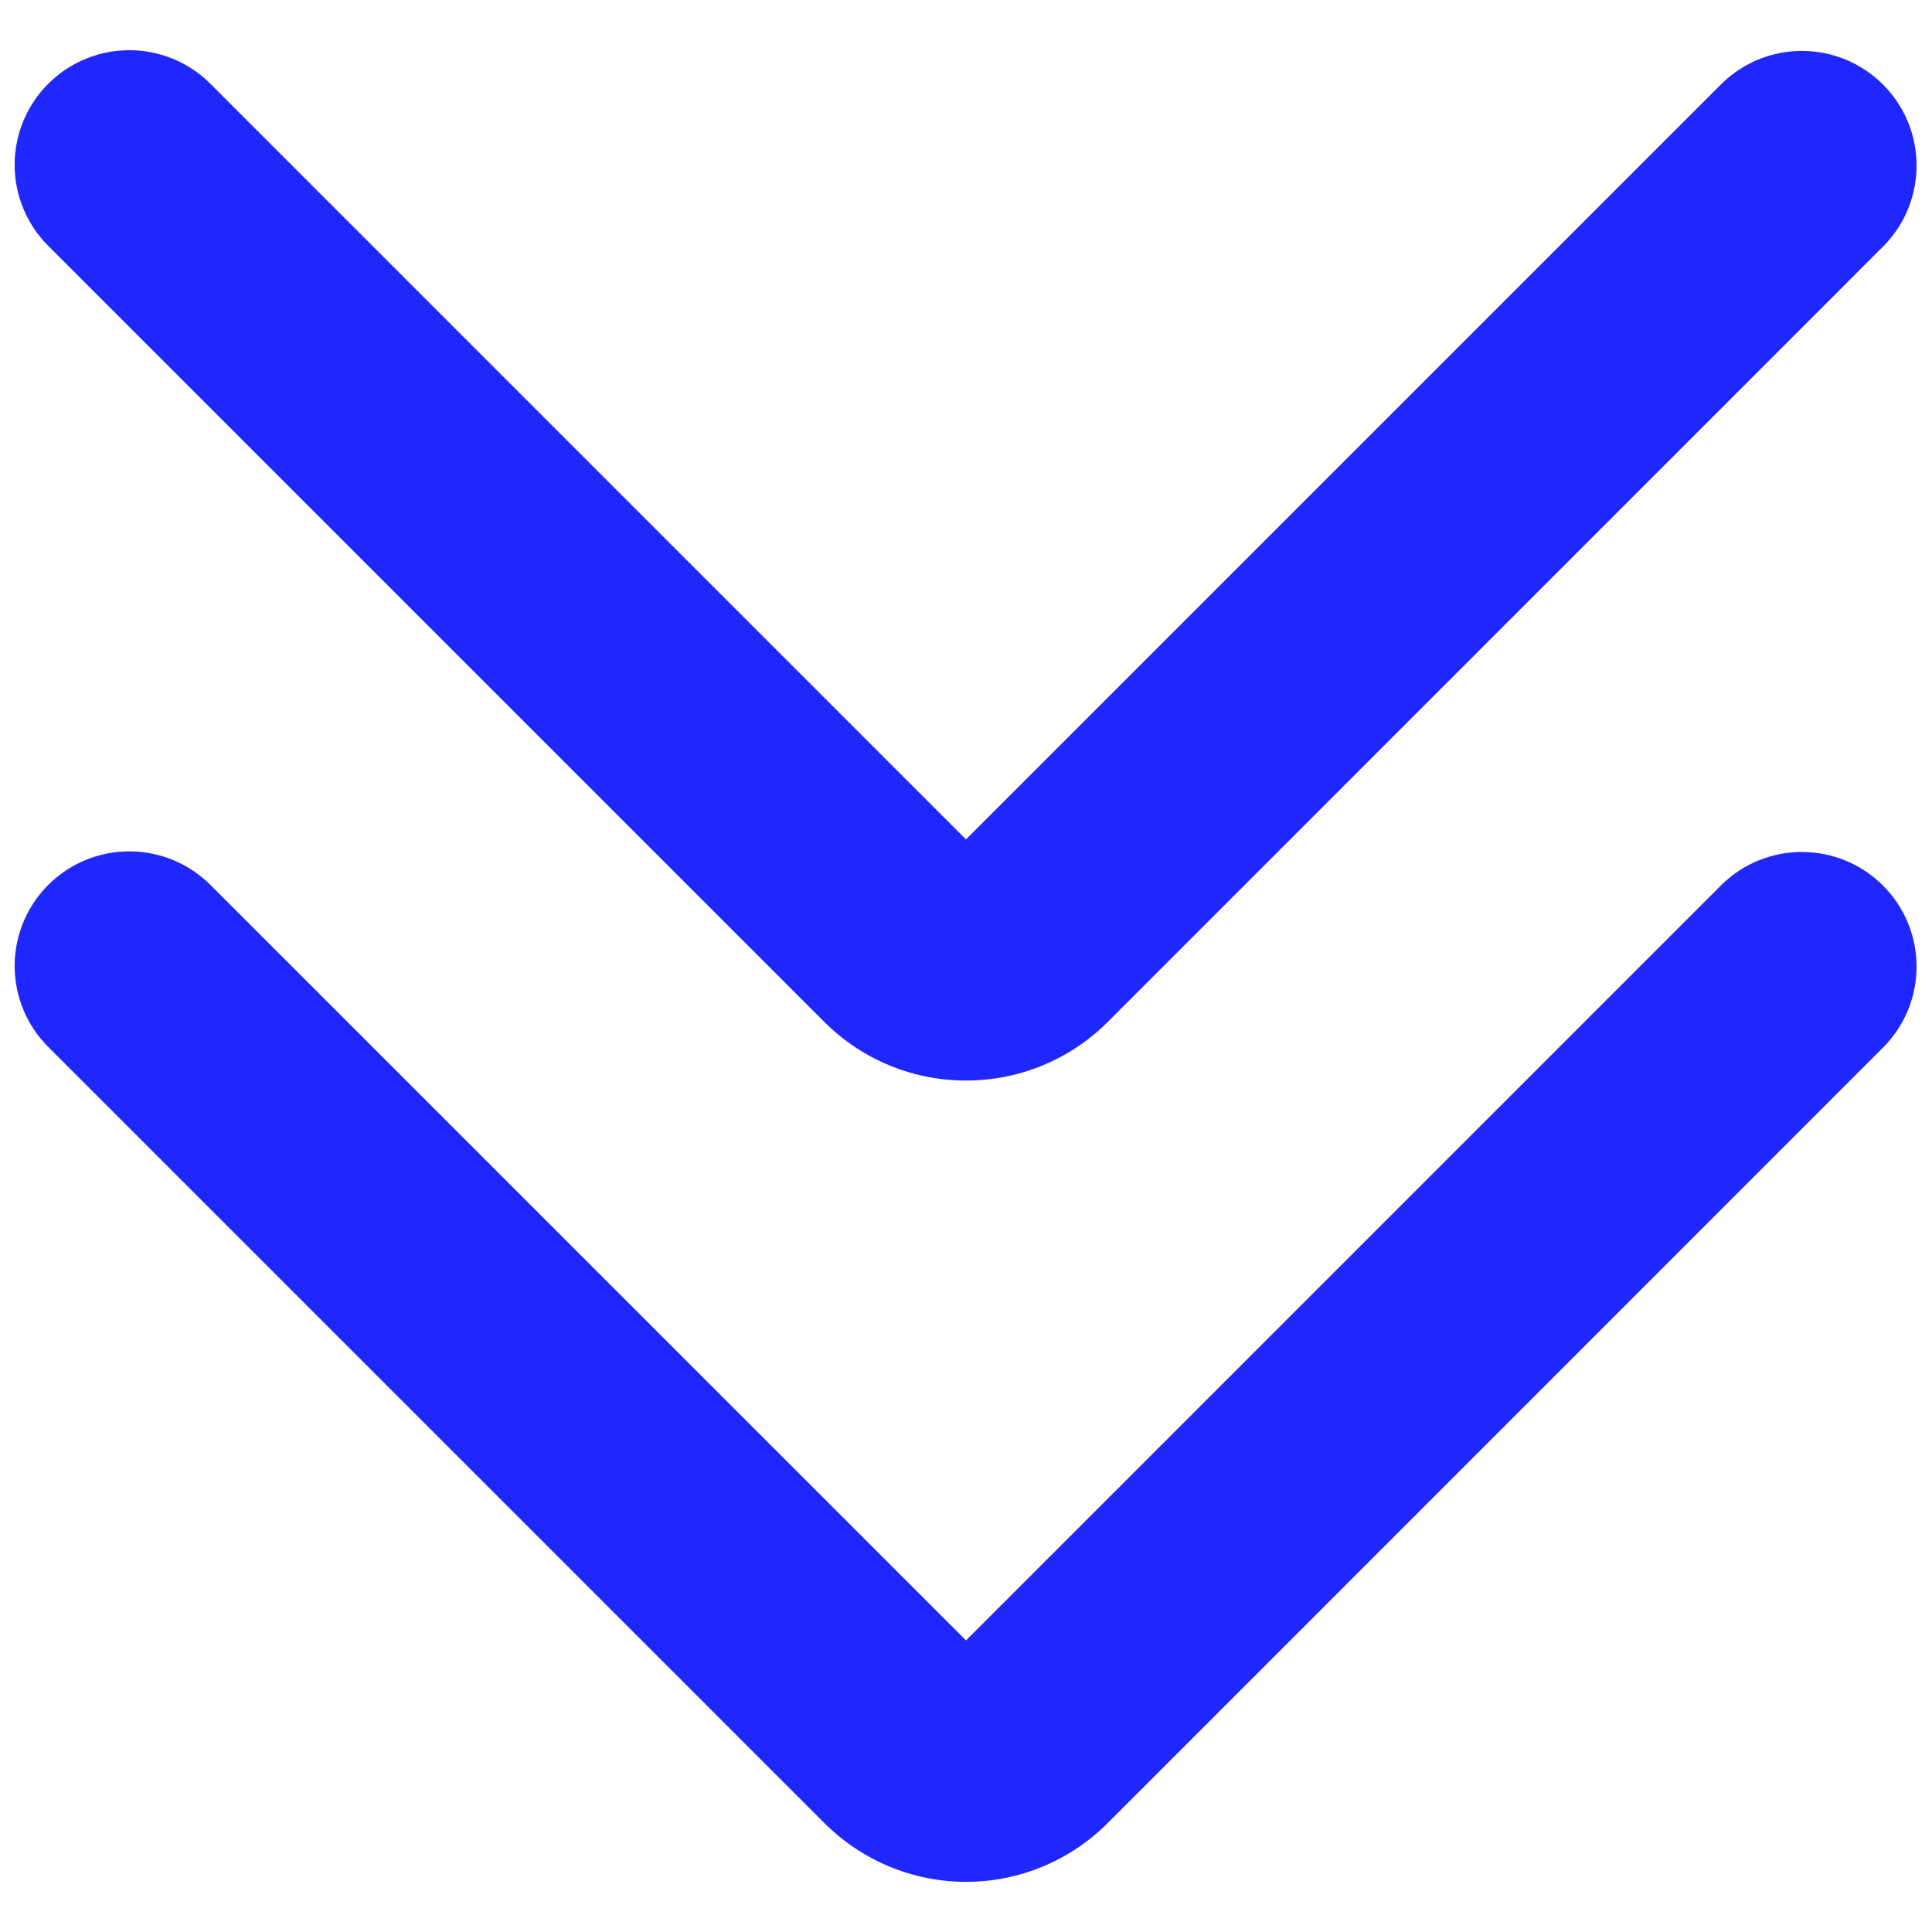
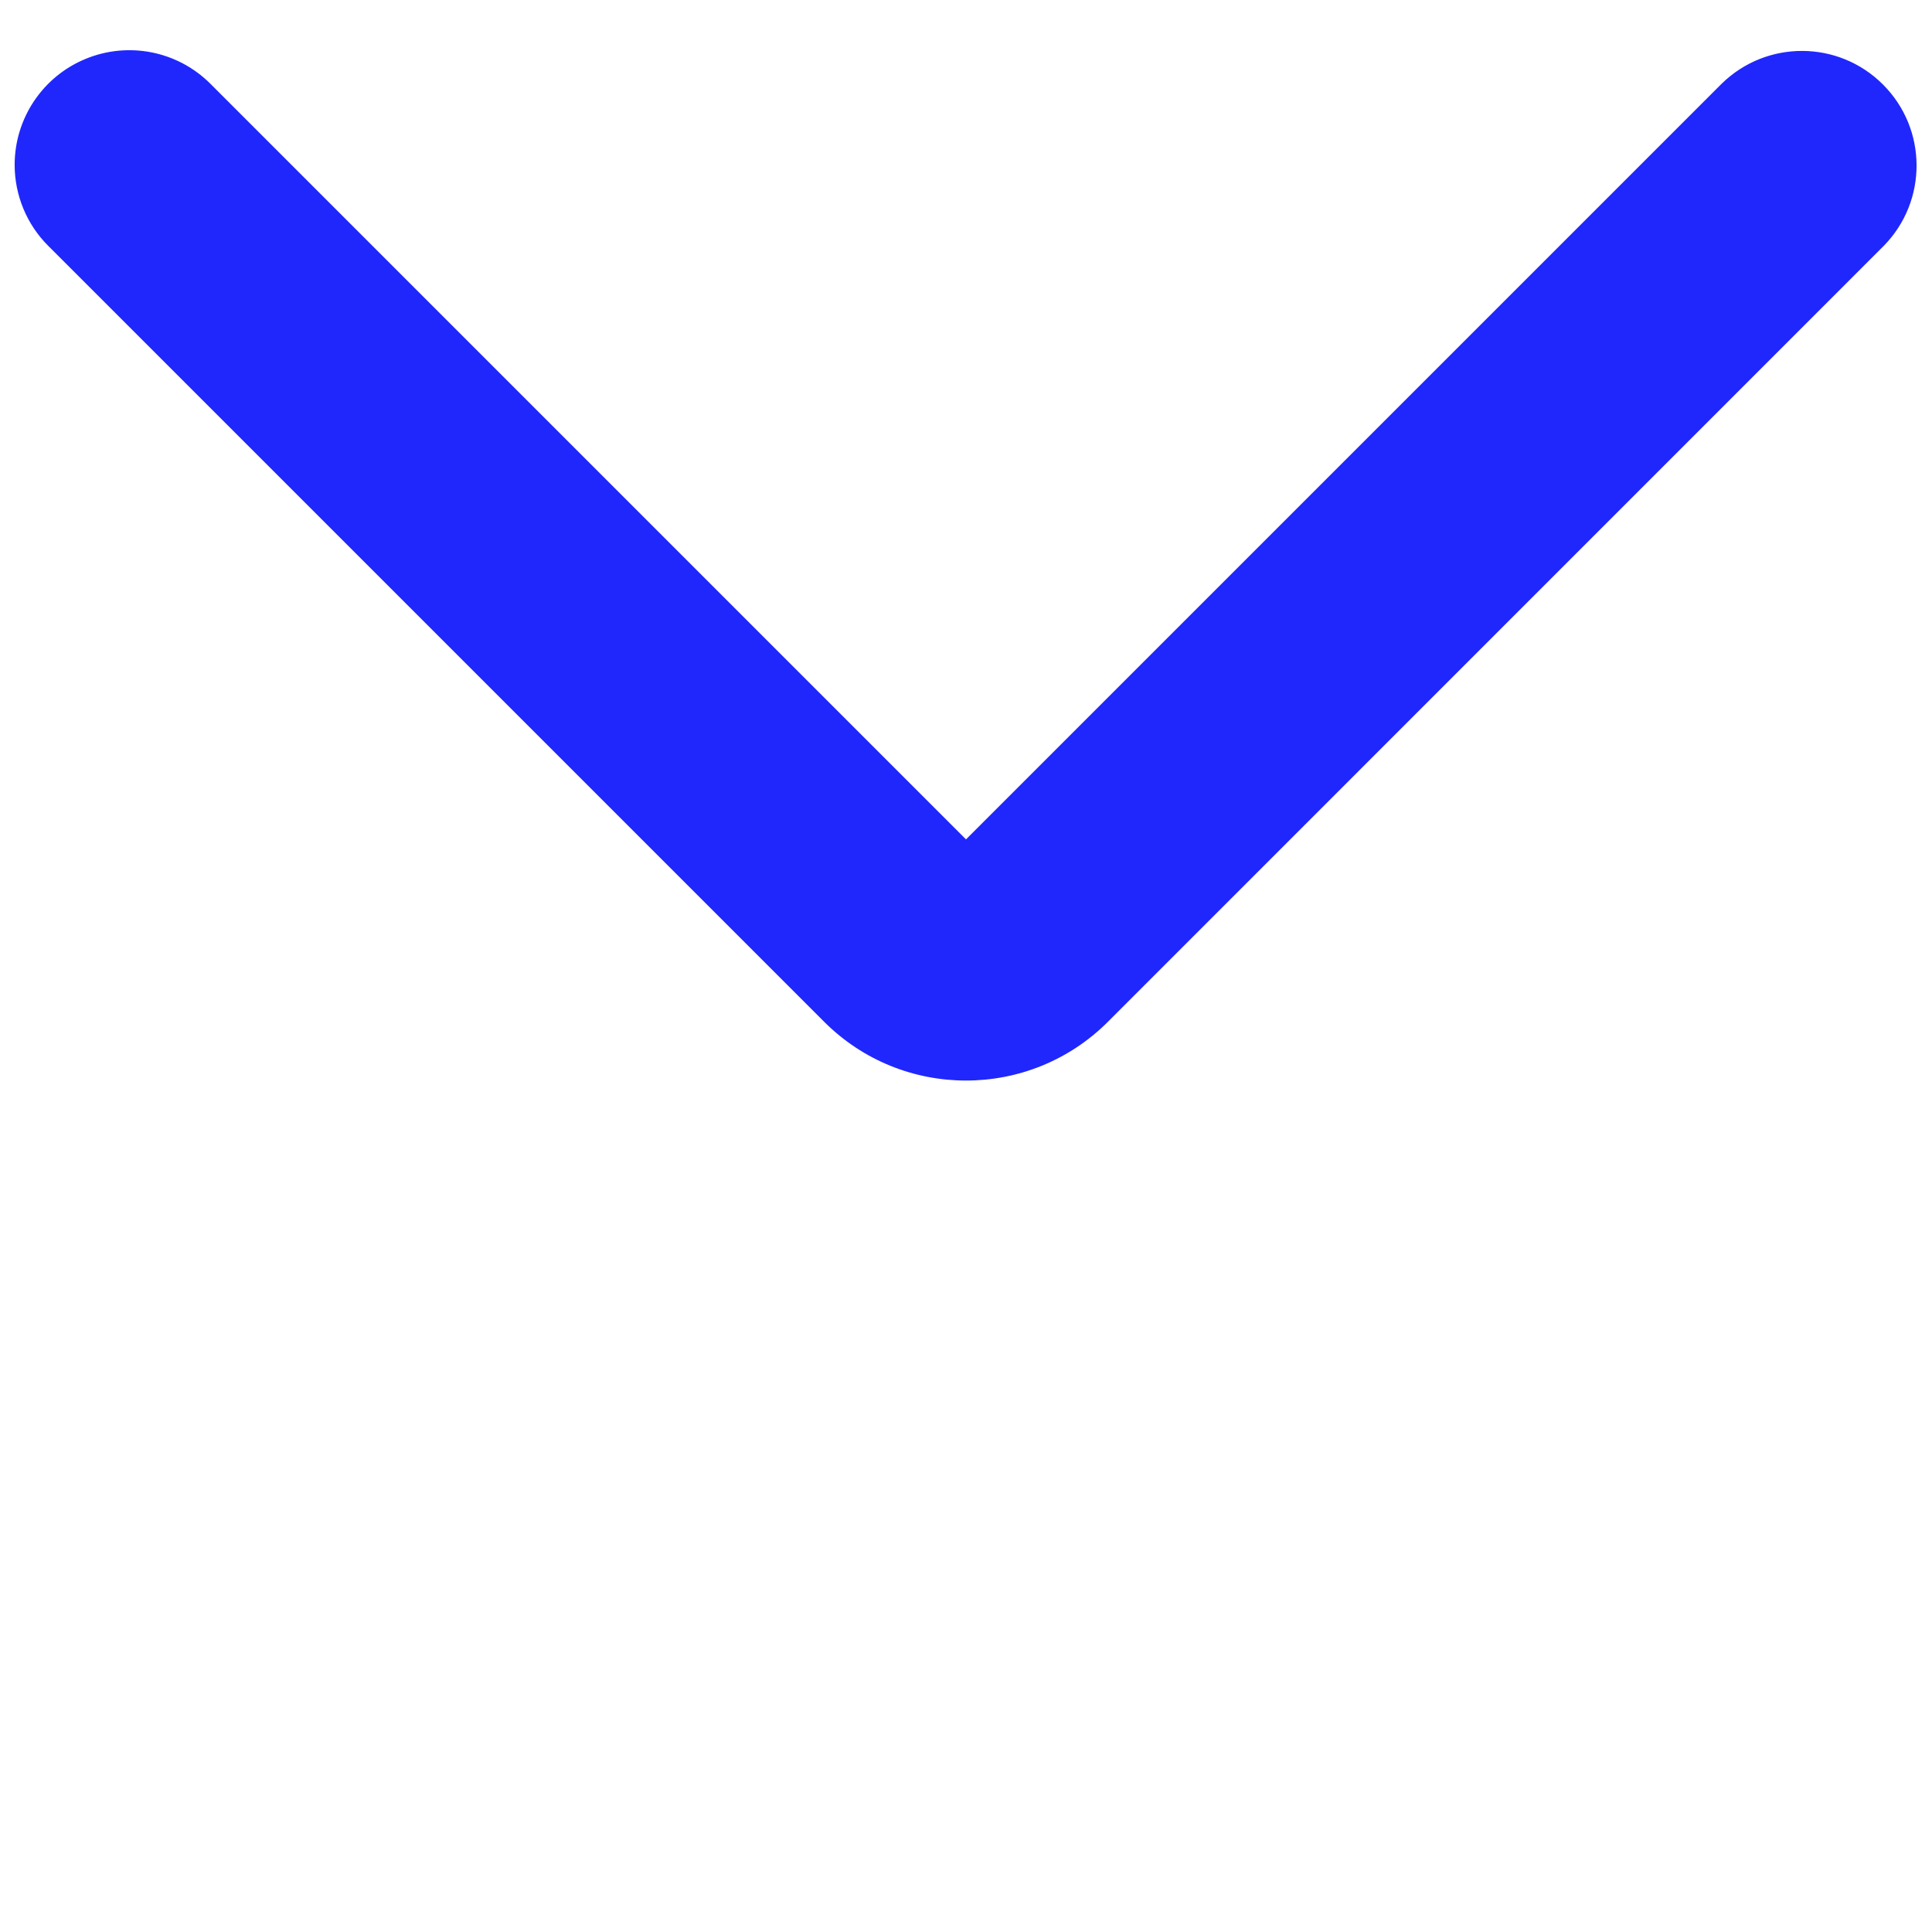
<svg xmlns="http://www.w3.org/2000/svg" width="24px" height="24px" viewBox="0 0 24 24" version="1.1">
  <title>编组 3</title>
  <desc>Created with Sketch.</desc>
  <g id="页面1" stroke="none" stroke-width="1" fill="none" fill-rule="evenodd">
    <g id="客户案例" transform="translate(-363, -4532)" fill-rule="nonzero">
      <g id="编组-3" transform="translate(355, 4524)">
        <g id="更多" transform="translate(20, 20) rotate(-270) translate(-20, -20) ">
          <g id="编组">
-             <rect id="矩形" fill="#000000" opacity="0" x="0" y="0" width="40" height="40" />
            <path d="M10.048,31.818 C9.472,31.818 8.952,31.471 8.732,30.938 C8.512,30.406 8.633,29.794 9.041,29.386 L18.427,20 L9.041,10.614 C8.493,10.056 8.497,9.161 9.05,8.609 C9.602,8.056 10.497,8.052 11.055,8.6 L20.694,18.238 C21.666,19.211 21.666,20.788 20.694,21.761 L11.055,31.4 C10.788,31.668 10.425,31.818 10.048,31.818 Z" id="路径" fill="#2027FC" />
-             <path d="M20,31.818 C19.424,31.818 18.905,31.471 18.684,30.938 C18.464,30.406 18.586,29.794 18.993,29.386 L28.378,20 L18.991,10.614 C18.444,10.056 18.448,9.161 19.001,8.609 C19.553,8.056 20.448,8.052 21.005,8.6 L30.645,18.238 C31.113,18.704 31.377,19.338 31.377,19.999 C31.377,20.66 31.113,21.294 30.645,21.761 L21.006,31.4 C20.739,31.668 20.377,31.818 20,31.818 Z" id="路径" fill="#2027FC" />
          </g>
        </g>
      </g>
    </g>
  </g>
</svg>